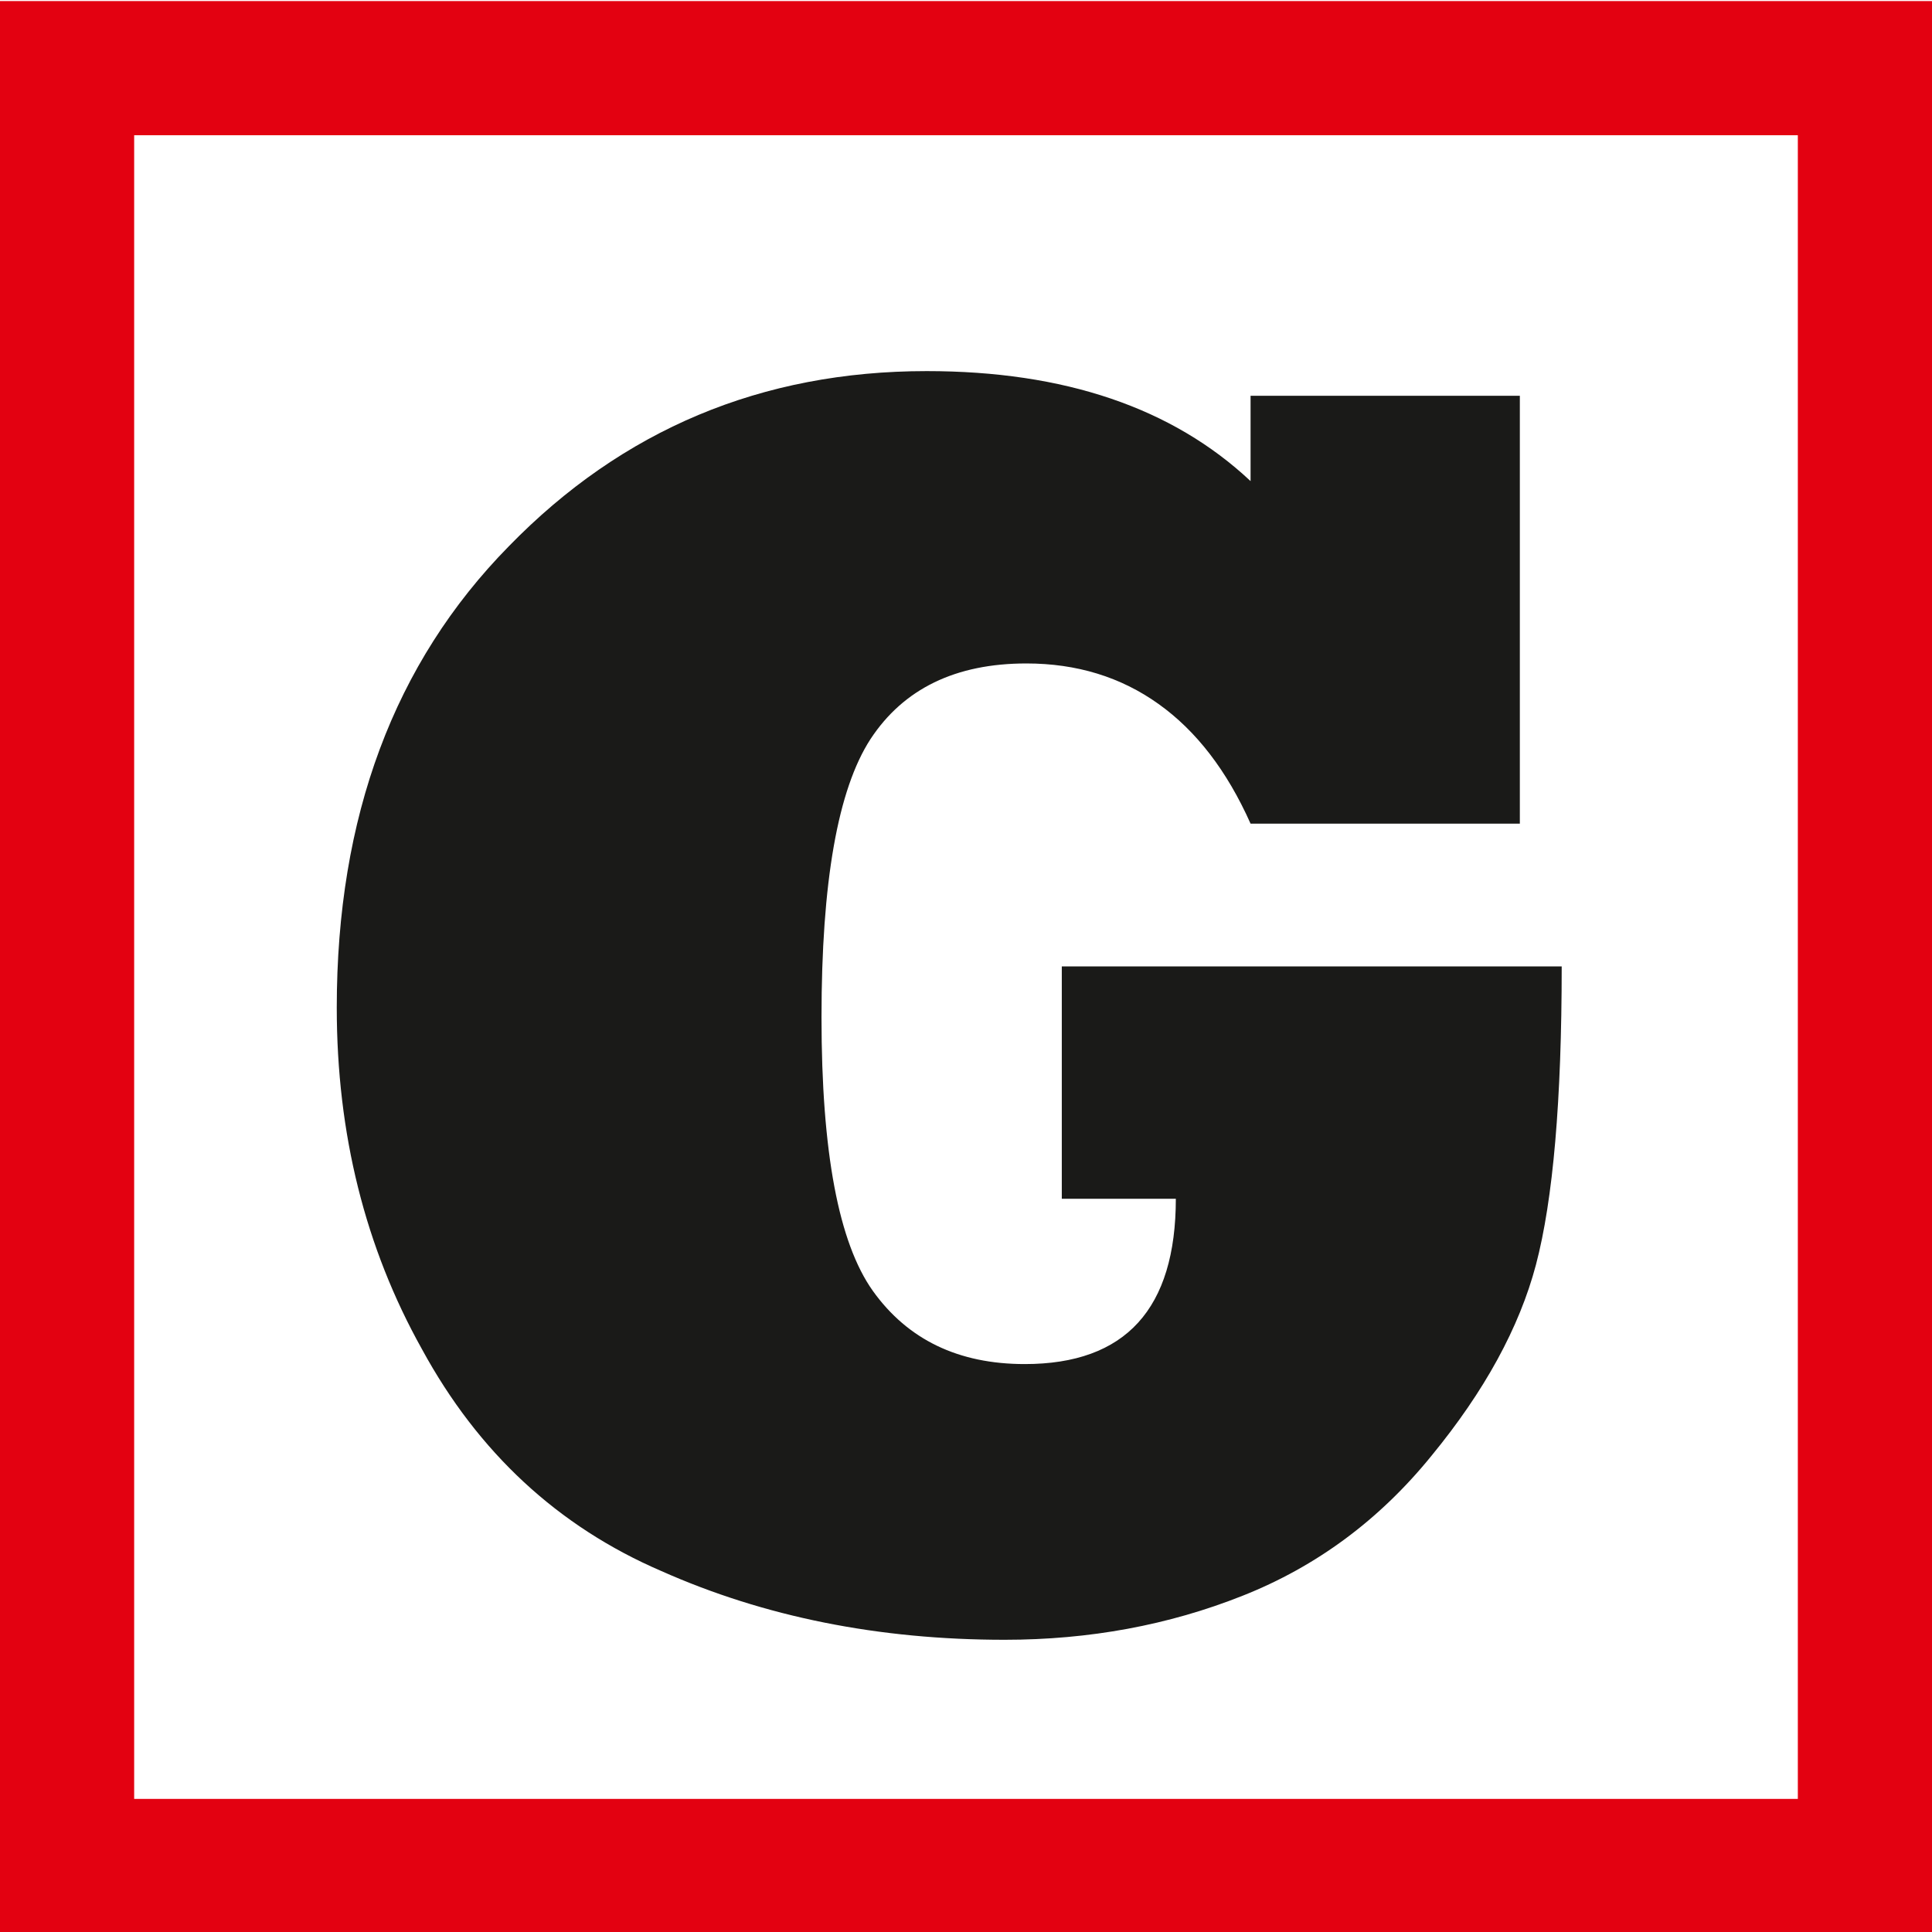
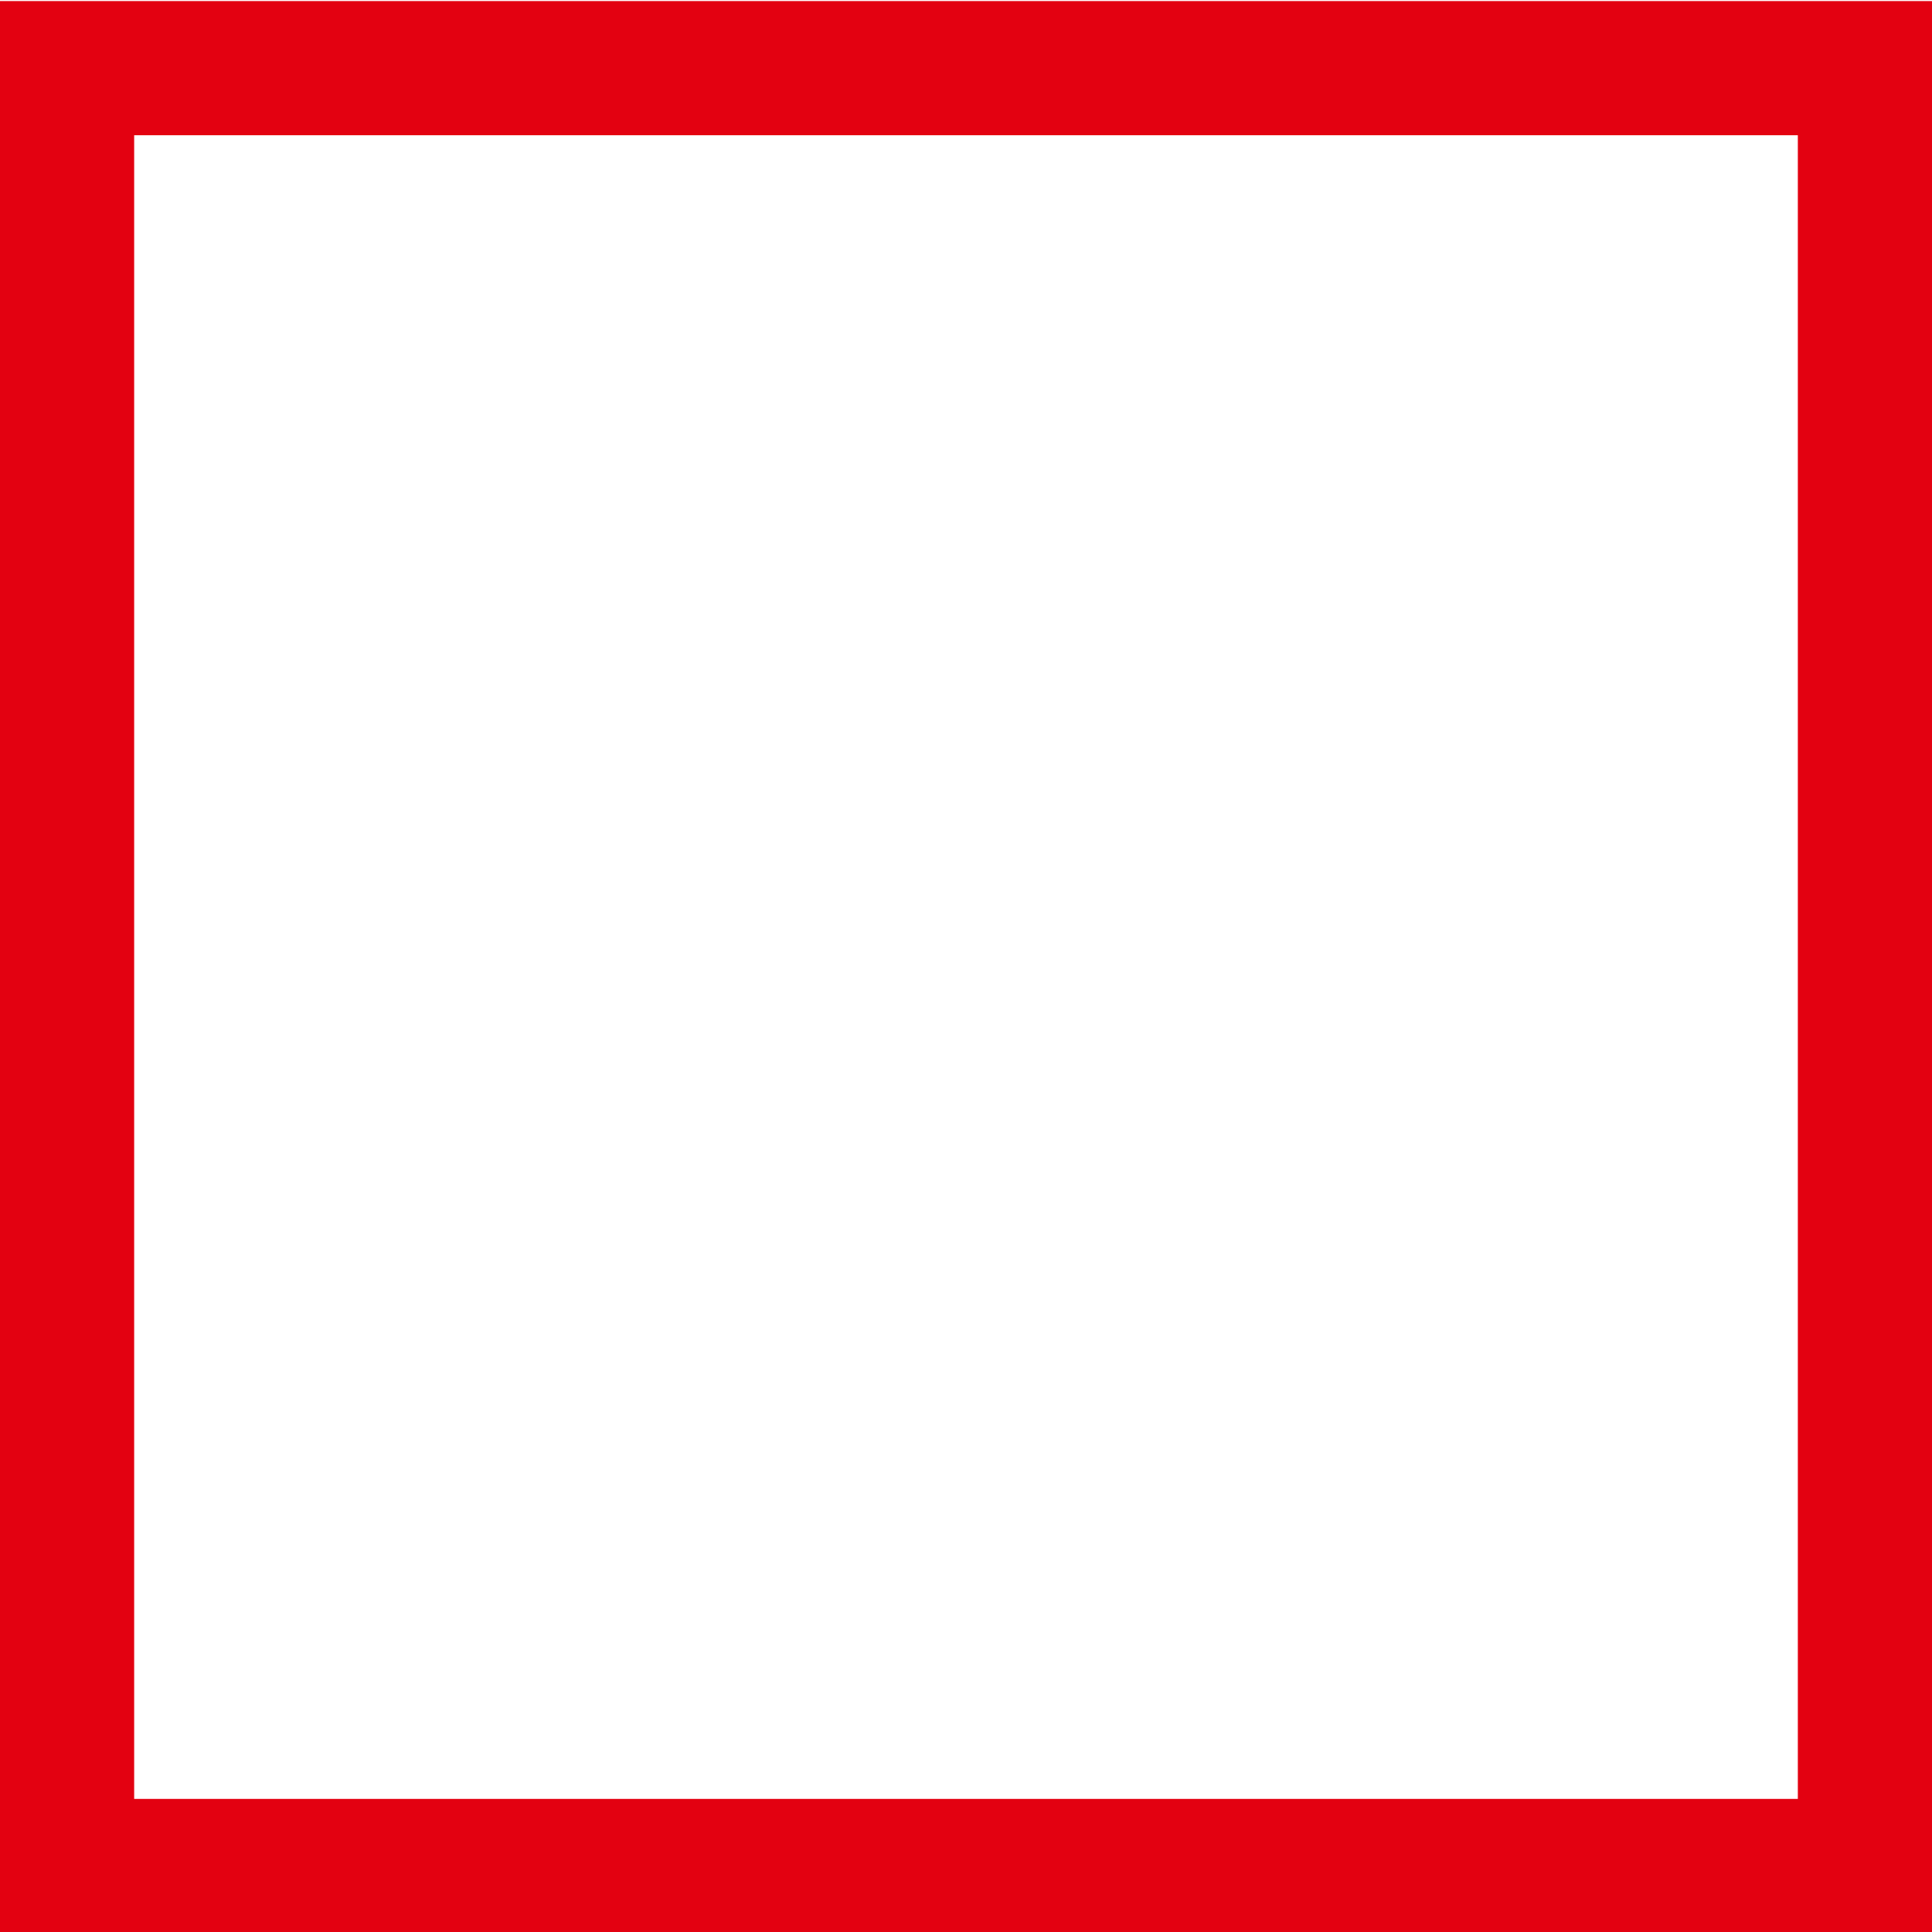
<svg xmlns="http://www.w3.org/2000/svg" id="Layer_1" viewBox="0 0 144 144">
  <defs>
    <style>
      .cls-1 {
        fill: #e30111;
      }

      .cls-2 {
        fill: #1a1a18;
      }
    </style>
  </defs>
  <g id="favicon">
-     <path class="cls-2" d="M87.65,89.35h-8.51v-17.32h37.26c0,9.97-.64,17.39-1.92,22.24-1.24,4.68-3.83,9.42-7.79,14.24-3.87,4.77-8.57,8.25-14.08,10.43-5.51,2.19-11.42,3.28-17.73,3.28-9.39,0-17.91-1.71-25.58-5.12-7.71-3.32-13.66-8.84-17.85-16.54-4.23-7.57-6.35-16.05-6.35-25.46,0-14.22,4.27-25.68,12.82-34.38,8.47-8.7,18.85-13.06,31.15-13.06,10.26,0,18.31,2.73,24.14,8.2v-6.36h20.07v31.89h-20.07c-1.76-3.94-4.04-6.91-6.86-8.92-2.81-2.01-6.1-3.02-9.85-3.02-5.27,0-9.15,1.88-11.62,5.64-2.44,3.76-3.65,10.67-3.65,20.73s1.28,16.82,3.83,20.4c2.6,3.63,6.37,5.45,11.32,5.45,7.51,0,11.26-4.11,11.26-12.34" />
    <path class="cls-1" d="M134,10.08v124H10V10.08h124M144,.08H0v144h144V.08h0Z" />
  </g>
</svg>